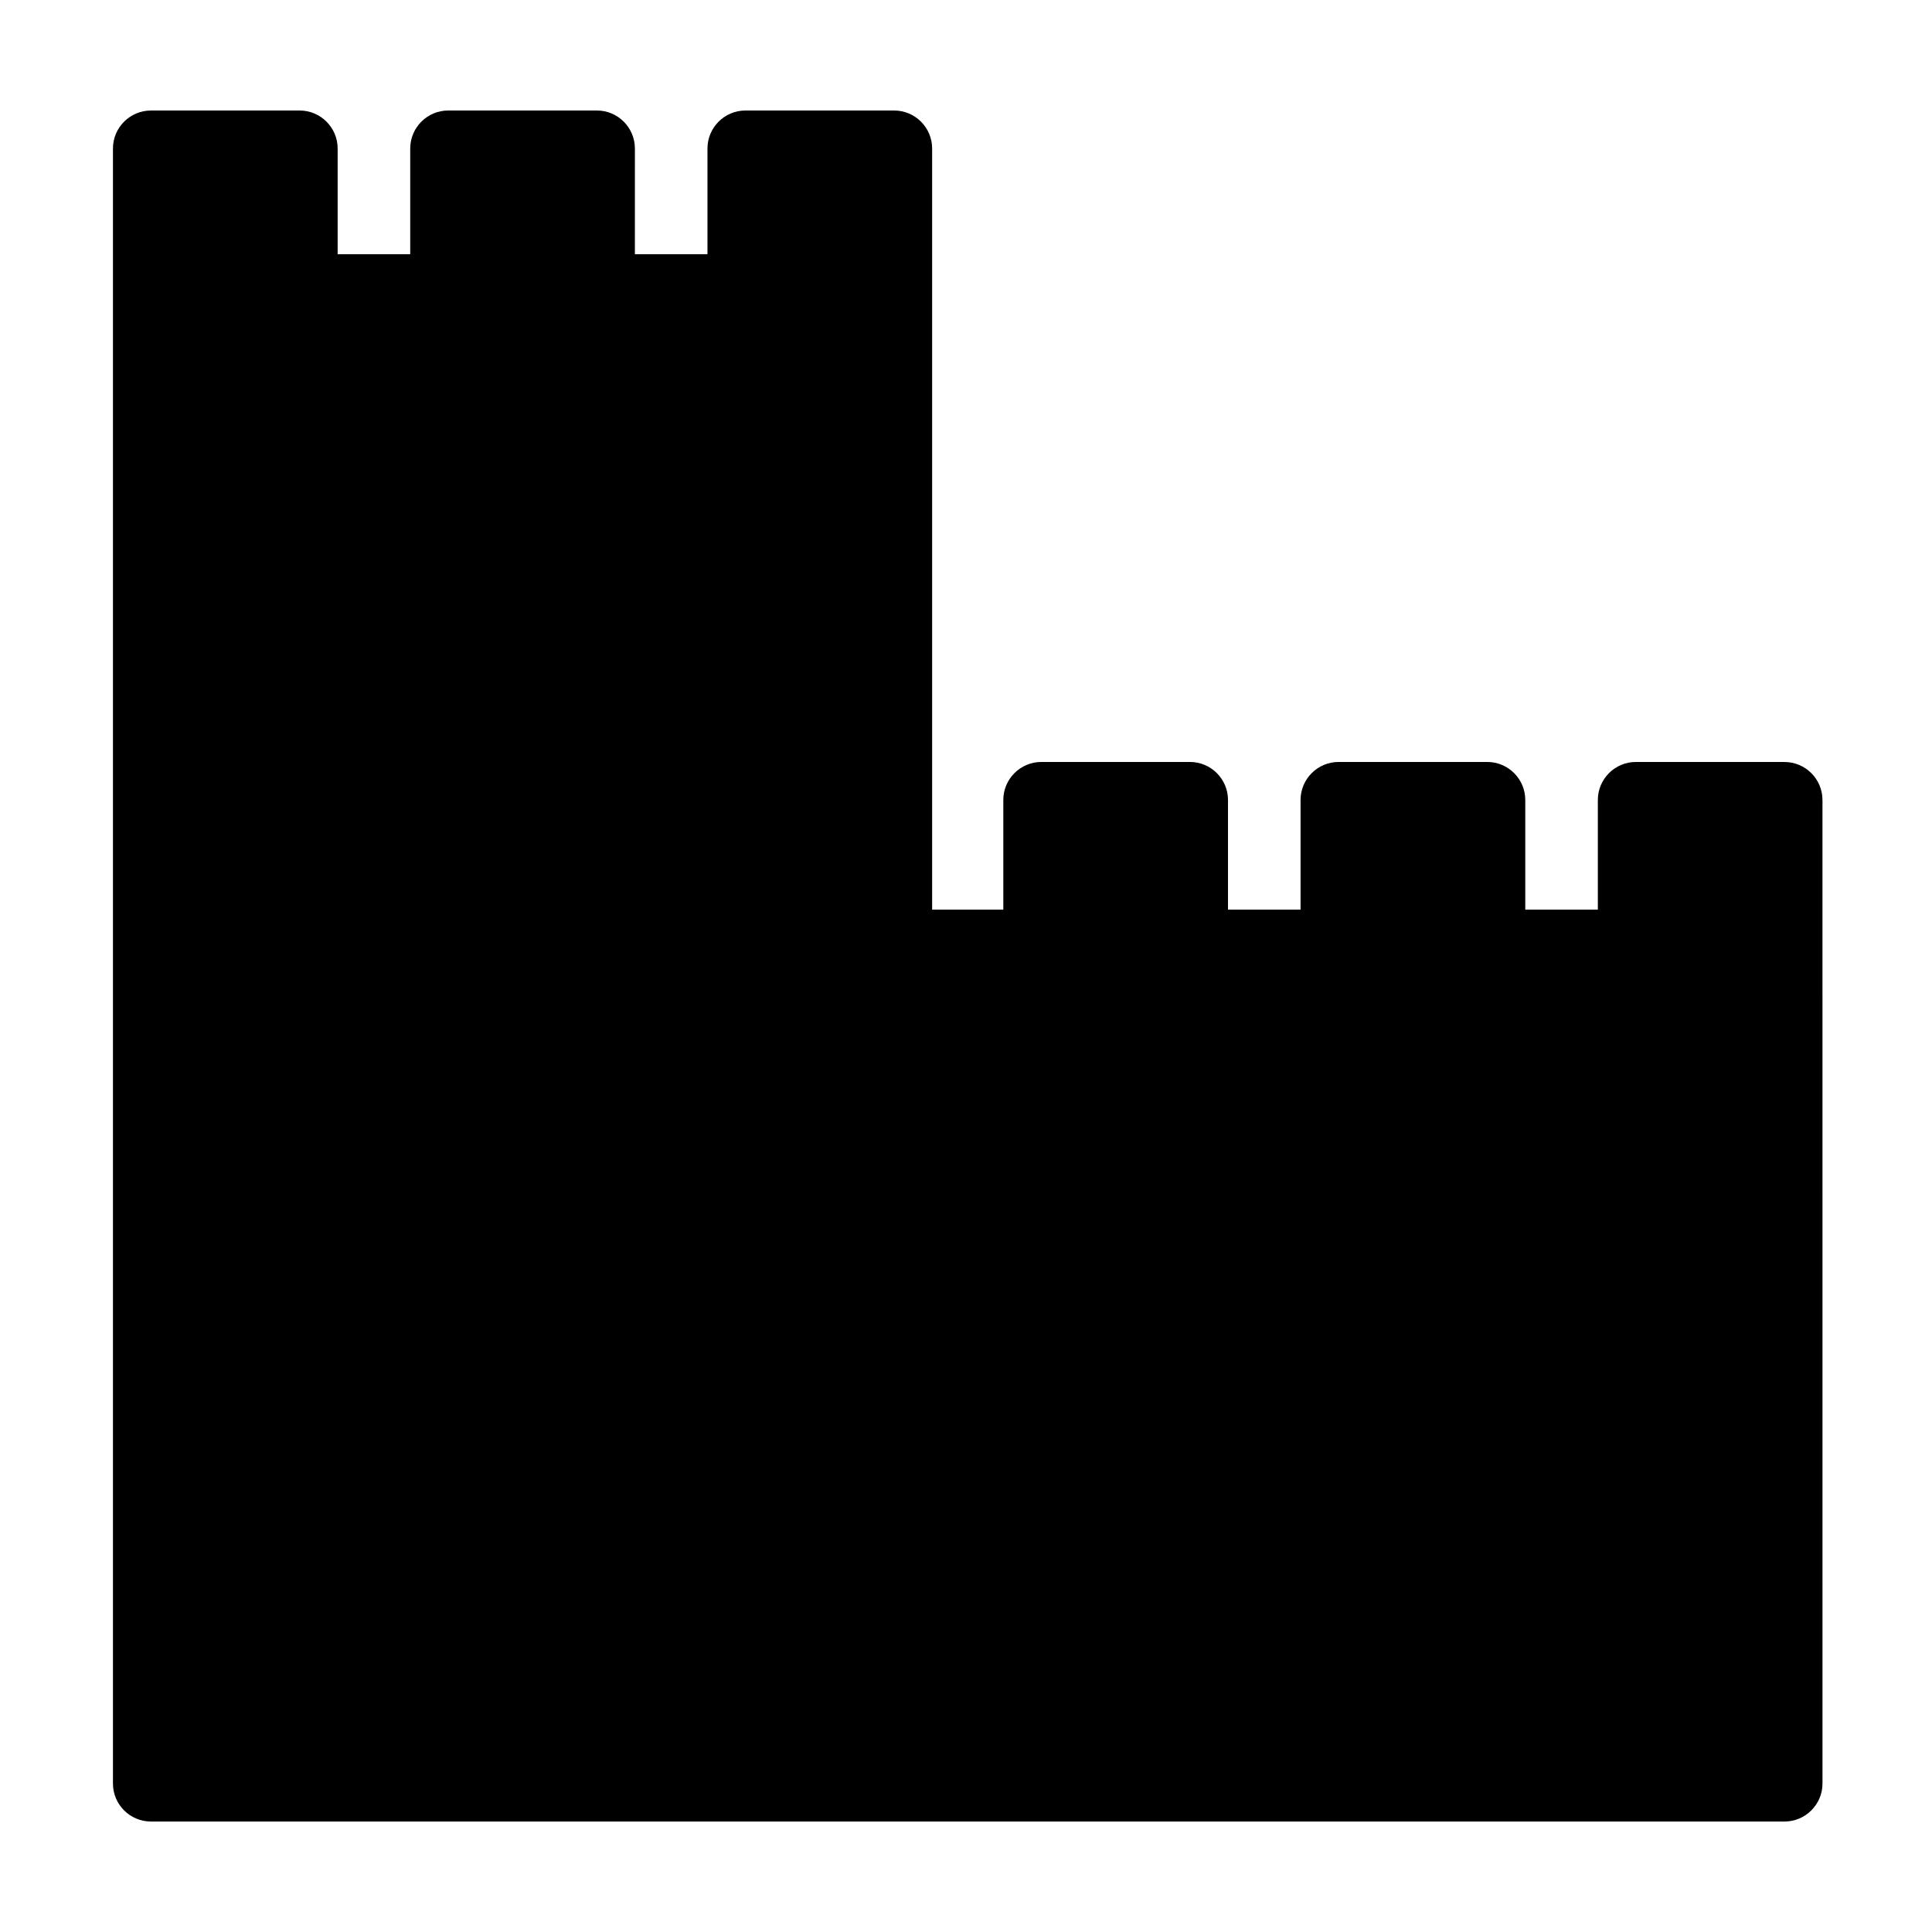
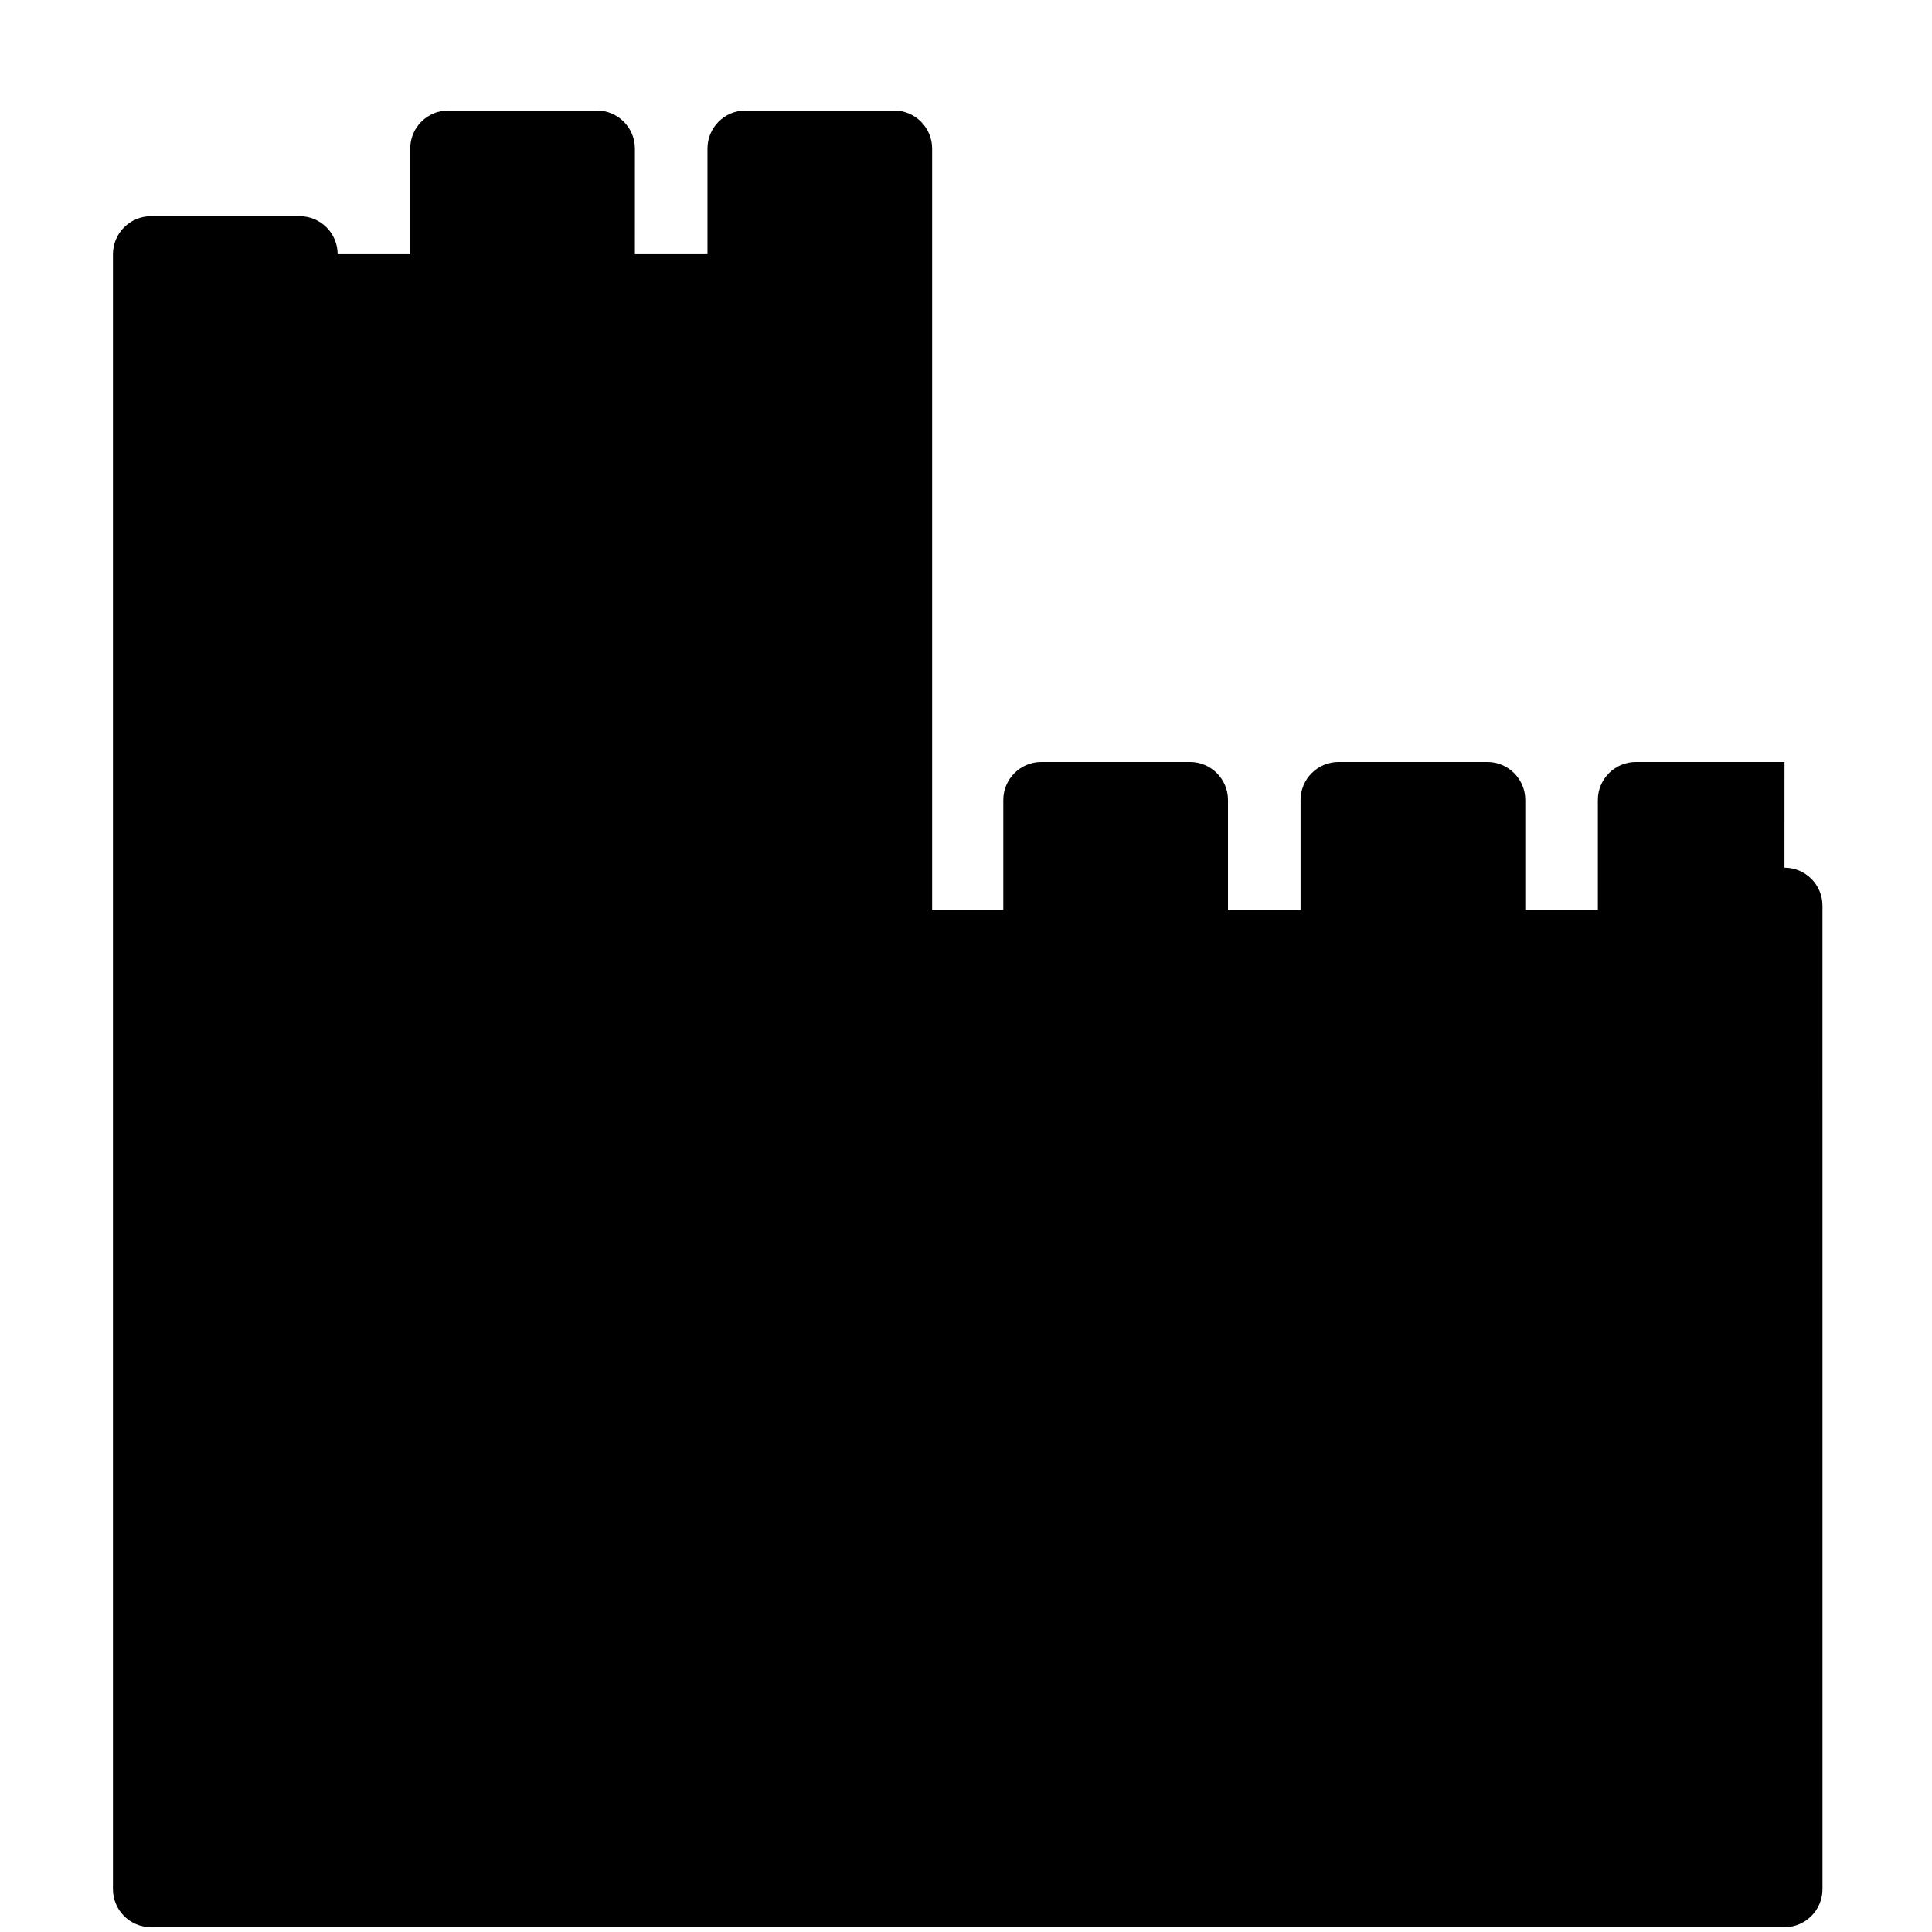
<svg xmlns="http://www.w3.org/2000/svg" fill="#000000" width="800px" height="800px" version="1.1" viewBox="144 144 512 512">
-   <path d="m616.91 345.93h-39.387c-5.562 0-10.078 4.516-10.078 10.078v29.055h-19.23v-29.055c0-5.562-4.516-10.078-10.078-10.078h-39.395c-5.562 0-10.078 4.516-10.078 10.078v29.055h-19.23v-29.055c0-5.562-4.516-10.078-10.078-10.078h-39.387c-5.562 0-10.078 4.516-10.078 10.078v29.055h-18.863v-201.7c0-5.562-4.516-10.078-10.078-10.078h-39.383c-5.562 0-10.078 4.516-10.078 10.078v28.008h-19.234l0.004-28.008c0-5.562-4.516-10.078-10.078-10.078h-39.383c-5.562 0-10.078 4.516-10.078 10.078v28.008h-19.234v-28.008c0-5.562-4.516-10.078-10.078-10.078l-39.391 0.004c-5.562 0-10.078 4.516-10.078 10.078v433.28c0 5.562 4.516 10.078 10.078 10.078h432.89c5.562 0 10.078-4.516 10.078-10.078l-0.004-260.63c0-5.562-4.512-10.078-10.074-10.078z" />
+   <path d="m616.91 345.93h-39.387c-5.562 0-10.078 4.516-10.078 10.078v29.055h-19.23v-29.055c0-5.562-4.516-10.078-10.078-10.078h-39.395c-5.562 0-10.078 4.516-10.078 10.078v29.055h-19.23v-29.055c0-5.562-4.516-10.078-10.078-10.078h-39.387c-5.562 0-10.078 4.516-10.078 10.078v29.055h-18.863v-201.7c0-5.562-4.516-10.078-10.078-10.078h-39.383c-5.562 0-10.078 4.516-10.078 10.078v28.008h-19.234l0.004-28.008c0-5.562-4.516-10.078-10.078-10.078h-39.383c-5.562 0-10.078 4.516-10.078 10.078v28.008h-19.234c0-5.562-4.516-10.078-10.078-10.078l-39.391 0.004c-5.562 0-10.078 4.516-10.078 10.078v433.28c0 5.562 4.516 10.078 10.078 10.078h432.89c5.562 0 10.078-4.516 10.078-10.078l-0.004-260.63c0-5.562-4.512-10.078-10.074-10.078z" />
</svg>